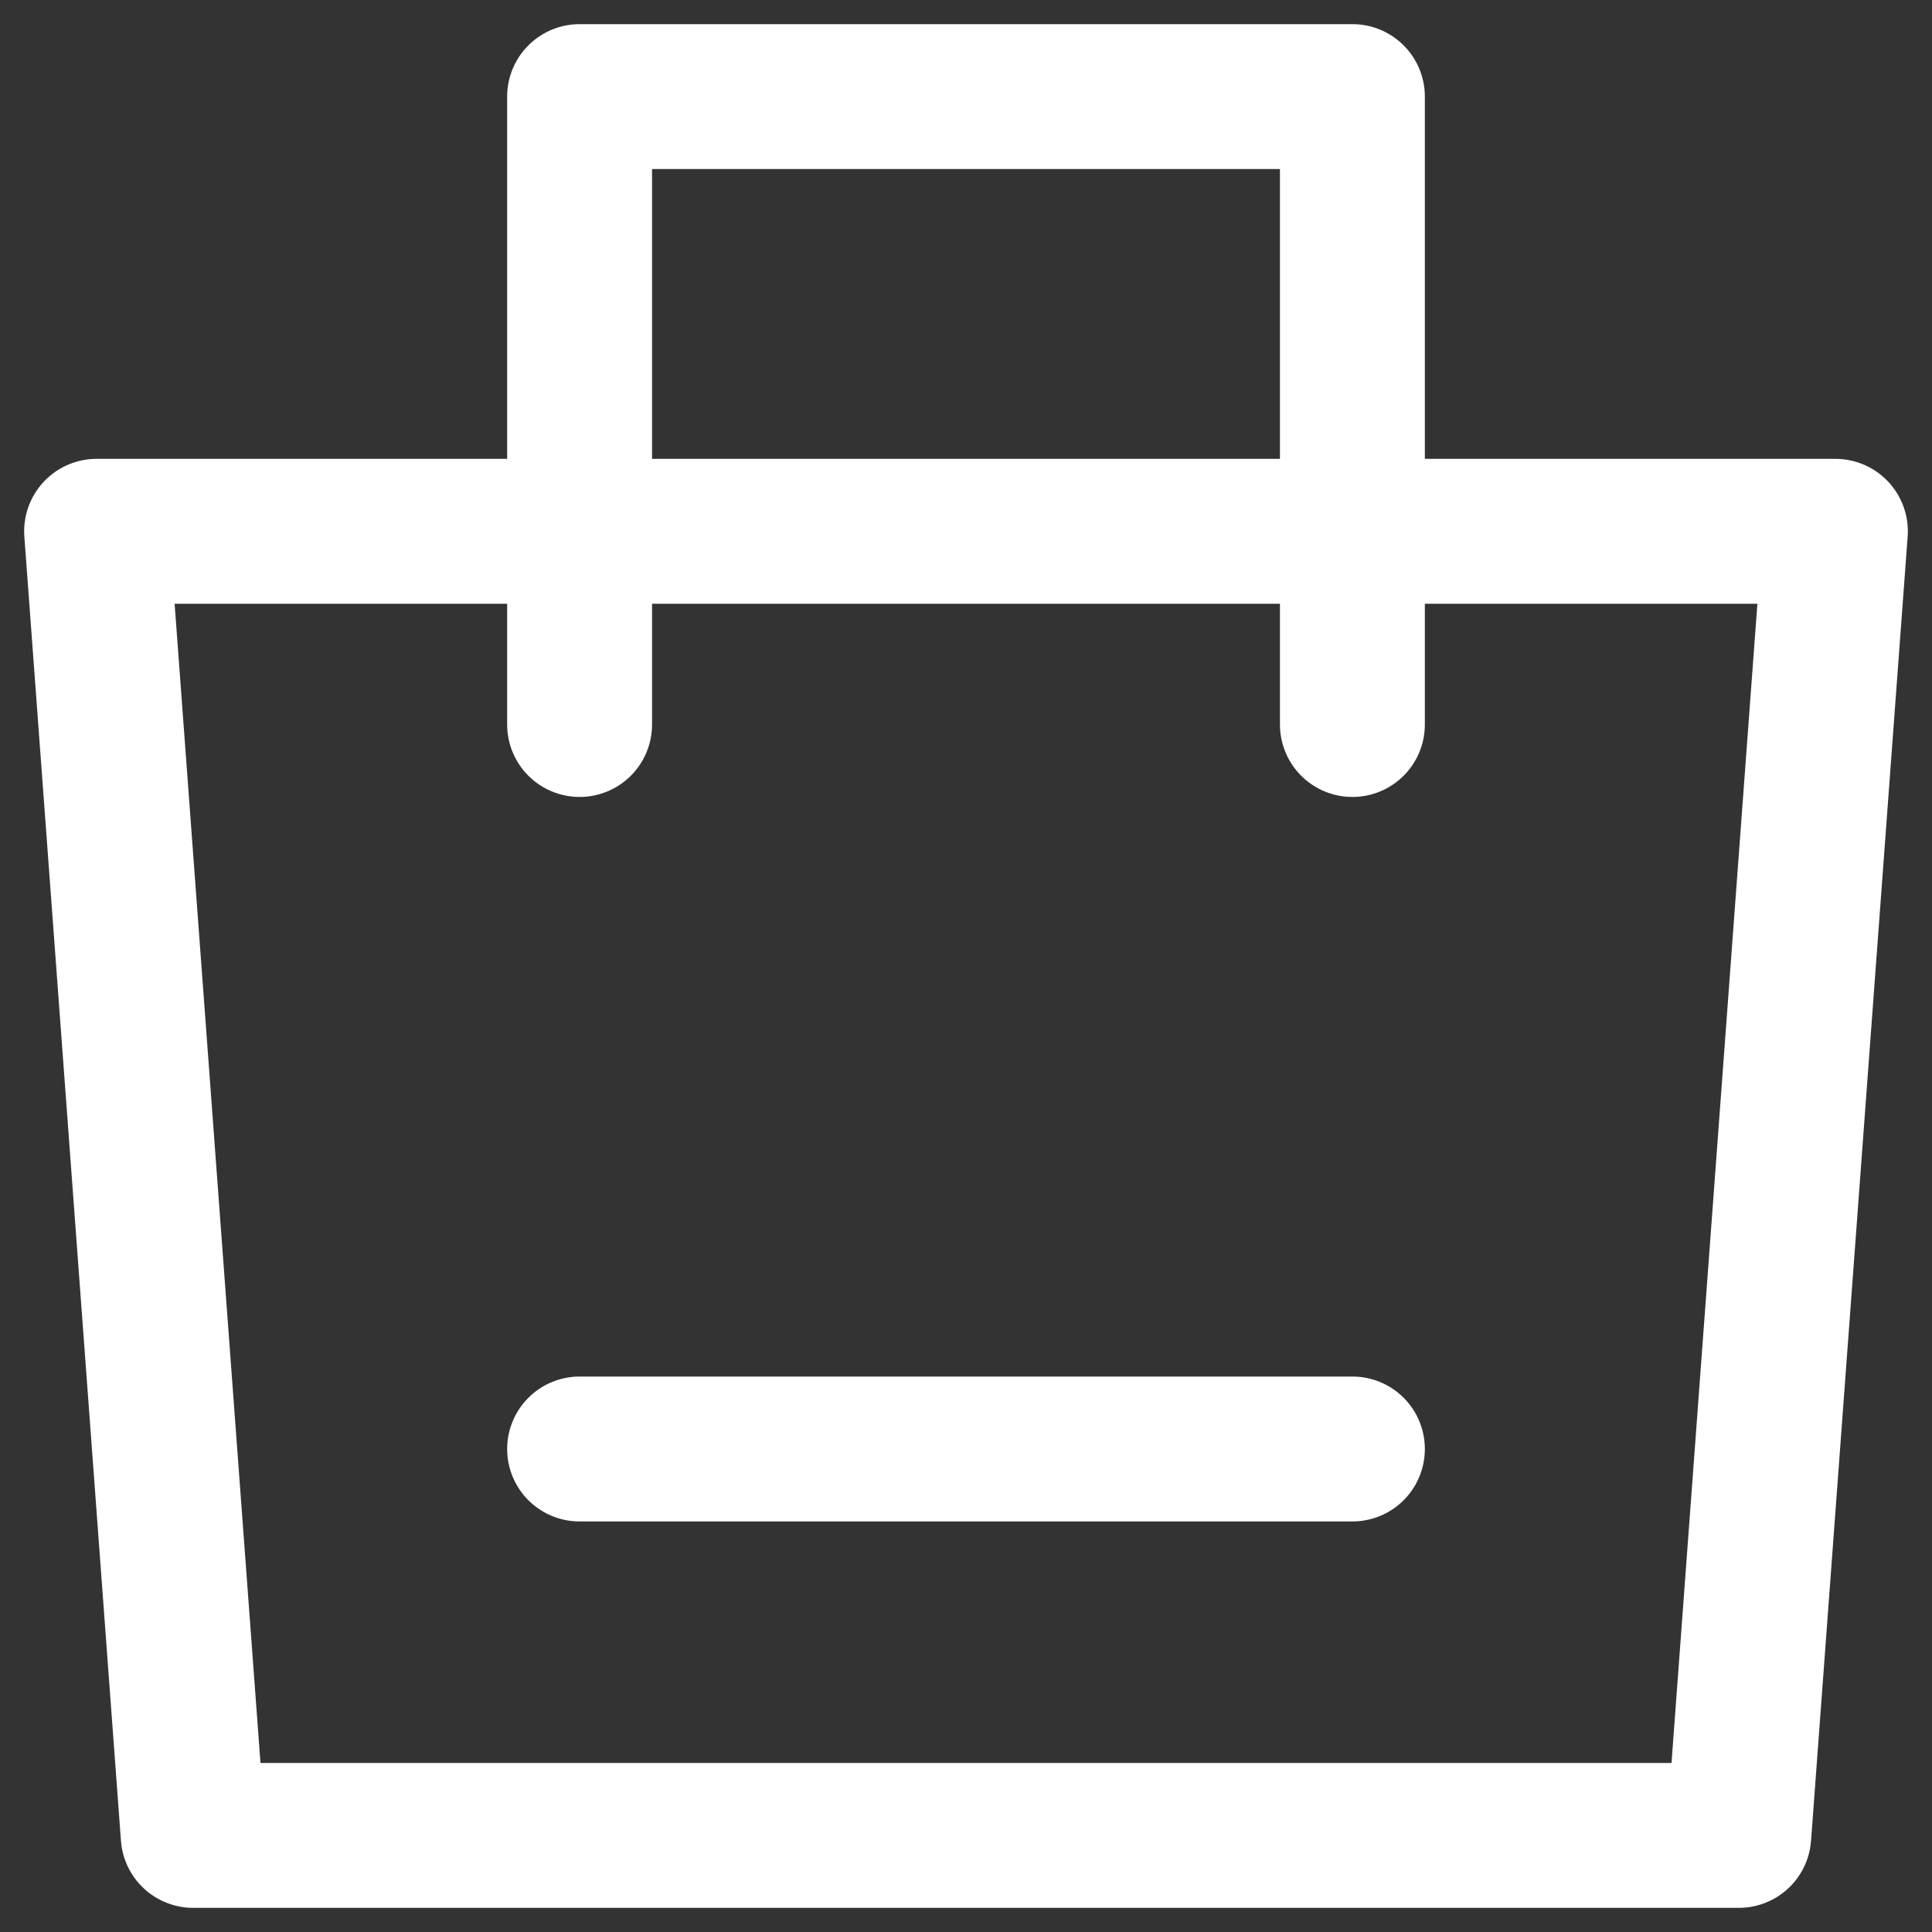
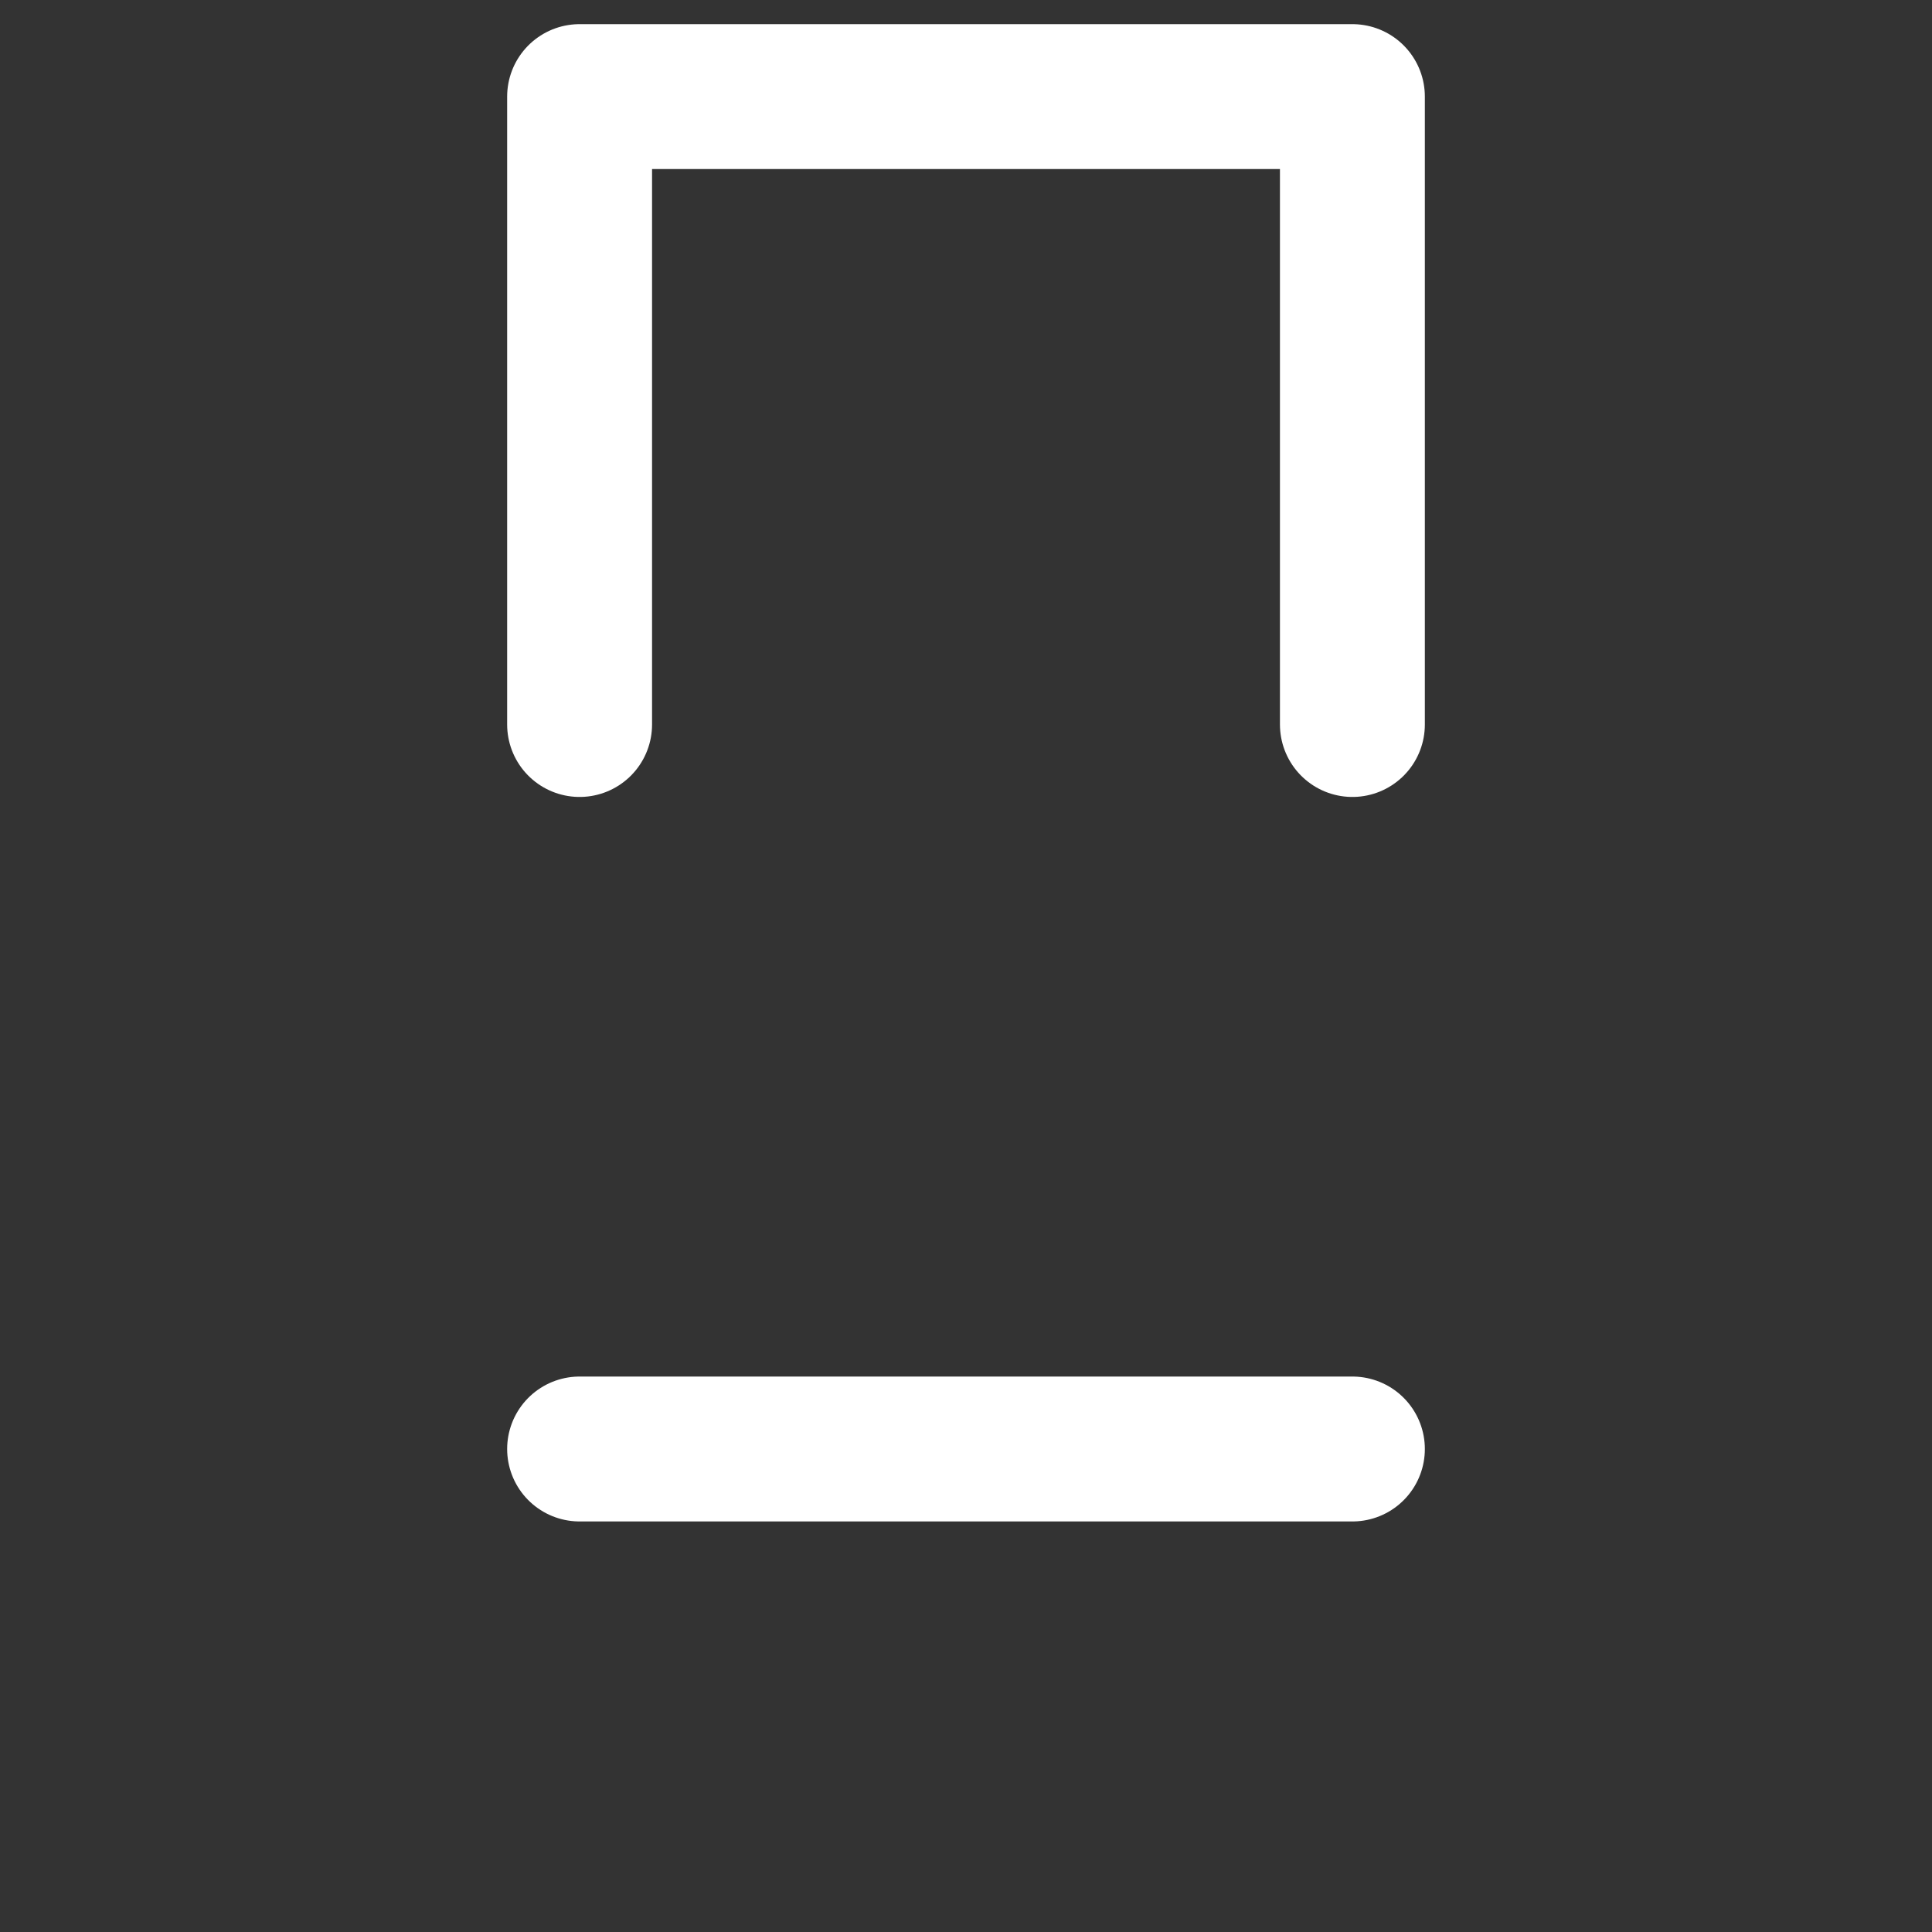
<svg xmlns="http://www.w3.org/2000/svg" width="40" height="40" fill="none">
  <rect width="100%" height="100%" fill="#333333" stroke="none" />
-   <path d="M2 11h36l-2 27H4L2 11Z" stroke="#fff" stroke-width="3" stroke-linejoin="round" />
  <path d="M12 15V2h16v13" stroke="#fff" stroke-width="3" stroke-linecap="round" stroke-linejoin="round" />
  <path d="M12 30h16" stroke="#fff" stroke-width="3" stroke-linecap="round" />
</svg>